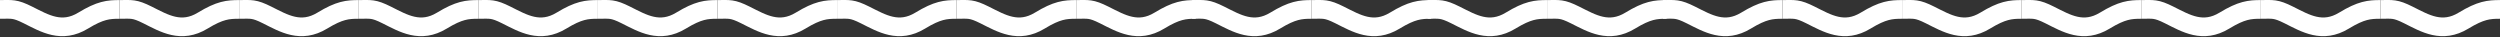
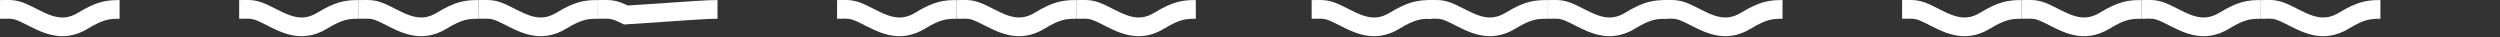
<svg xmlns="http://www.w3.org/2000/svg" width="1338" height="20" viewBox="0 0 1338 20" fill="none">
  <rect x="0" y="0" width="1338" height="20" fill="#333333" stroke="none" />
  <g clip-path="url(#clip0_905_13)">
    <path d="M0 5.039C6.5 5.039 7.8 4.427 15 8.027C24 12.527 33 18.027 44.5 11.027C53.7 5.427 58 5.039 64 5.039" stroke="white" stroke-width="10" />
-     <path d="M64 5.039C70.5 5.039 71.8 4.427 79 8.027C88 12.527 97 18.027 108.5 11.027C117.7 5.427 122 5.039 128 5.039" stroke="white" stroke-width="10" />
    <path d="M128 5.039C134.5 5.039 135.8 4.427 143 8.027C152 12.527 161 18.027 172.5 11.027C181.7 5.427 186 5.039 192 5.039" stroke="white" stroke-width="10" />
    <path d="M192 5.039C198.5 5.039 199.8 4.427 207 8.027C216 12.527 225 18.027 236.5 11.027C245.7 5.427 250 5.039 256 5.039" stroke="white" stroke-width="10" />
-     <path d="M384 5.039C390.5 5.039 391.8 4.427 399 8.027C408 12.527 417 18.027 428.5 11.027C437.7 5.427 442 5.039 448 5.039" stroke="white" stroke-width="10" />
    <path d="M448 5.039C454.5 5.039 455.8 4.427 463 8.027C472 12.527 481 18.027 492.5 11.027C501.7 5.427 506 5.039 512 5.039" stroke="white" stroke-width="10" />
-     <path d="M638 5.039C644.5 5.039 645.8 4.427 653 8.027C662 12.527 671 18.027 682.5 11.027C691.7 5.427 696 5.039 702 5.039" stroke="white" stroke-width="10" />
    <path d="M702 5.039C708.5 5.039 709.8 4.427 717 8.027C726 12.527 735 18.027 746.5 11.027C755.7 5.427 760 5.039 766 5.039" stroke="white" stroke-width="10" />
    <path d="M828 5.039C834.5 5.039 835.8 4.427 843 8.027C852 12.527 861 18.027 872.5 11.027C881.7 5.427 886 5.039 892 5.039" stroke="white" stroke-width="10" />
    <path d="M1018 5.039C1024.5 5.039 1025.8 4.427 1033 8.027C1042 12.527 1051 18.027 1062.5 11.027C1071.7 5.427 1076 5.039 1082 5.039" stroke="white" stroke-width="10" />
    <path d="M1146 5.039C1152.5 5.039 1153.8 4.427 1161 8.027C1170 12.527 1179 18.027 1190.5 11.027C1199.7 5.427 1204 5.039 1210 5.039" stroke="white" stroke-width="10" />
-     <path d="M1274 5.039C1280.5 5.039 1281.8 4.427 1289 8.027C1298 12.527 1307 18.027 1318.5 11.027C1327.7 5.427 1332 5.039 1338 5.039" stroke="white" stroke-width="10" />
    <path d="M1210 5.039C1216.5 5.039 1217.8 4.427 1225 8.027C1234 12.527 1243 18.027 1254.5 11.027C1263.7 5.427 1268 5.039 1274 5.039" stroke="white" stroke-width="10" />
    <path d="M1082 5.039C1088.5 5.039 1089.8 4.427 1097 8.027C1106 12.527 1115 18.027 1126.5 11.027C1135.7 5.427 1140 5.039 1146 5.039" stroke="white" stroke-width="10" />
-     <path d="M954 5.039C960.5 5.039 961.8 4.427 969 8.027C978 12.527 987 18.027 998.5 11.027C1007.7 5.427 1012 5.039 1018 5.039" stroke="white" stroke-width="10" />
    <path d="M890 5.039C896.5 5.039 897.8 4.427 905 8.027C914 12.527 923 18.027 934.5 11.027C943.7 5.427 948 5.039 954 5.039" stroke="white" stroke-width="10" />
    <path d="M764 5.039C770.5 5.039 771.8 4.427 779 8.027C788 12.527 797 18.027 808.5 11.027C817.7 5.427 822 5.039 828 5.039" stroke="white" stroke-width="10" />
    <path d="M512 5.039C518.5 5.039 519.8 4.427 527 8.027C536 12.527 545 18.027 556.5 11.027C565.7 5.427 570 5.039 576 5.039" stroke="white" stroke-width="10" />
    <path d="M576 5.039C582.5 5.039 583.8 4.427 591 8.027C600 12.527 609 18.027 620.5 11.027C629.7 5.427 634 5.039 640 5.039" stroke="white" stroke-width="10" />
-     <path d="M320 5.039C326.5 5.039 327.8 4.427 335 8.027C344 12.527 353 18.027 364.5 11.027C373.7 5.427 378 5.039 384 5.039" stroke="white" stroke-width="10" />
+     <path d="M320 5.039C326.5 5.039 327.8 4.427 335 8.027C373.7 5.427 378 5.039 384 5.039" stroke="white" stroke-width="10" />
    <path d="M256 5.039C262.5 5.039 263.8 4.427 271 8.027C280 12.527 289 18.027 300.5 11.027C309.7 5.427 314 5.039 320 5.039" stroke="white" stroke-width="10" />
  </g>
  <defs>
    <clipPath id="clip0_905_13">
      <rect width="1338" height="20" fill="white" />
    </clipPath>
  </defs>
</svg>